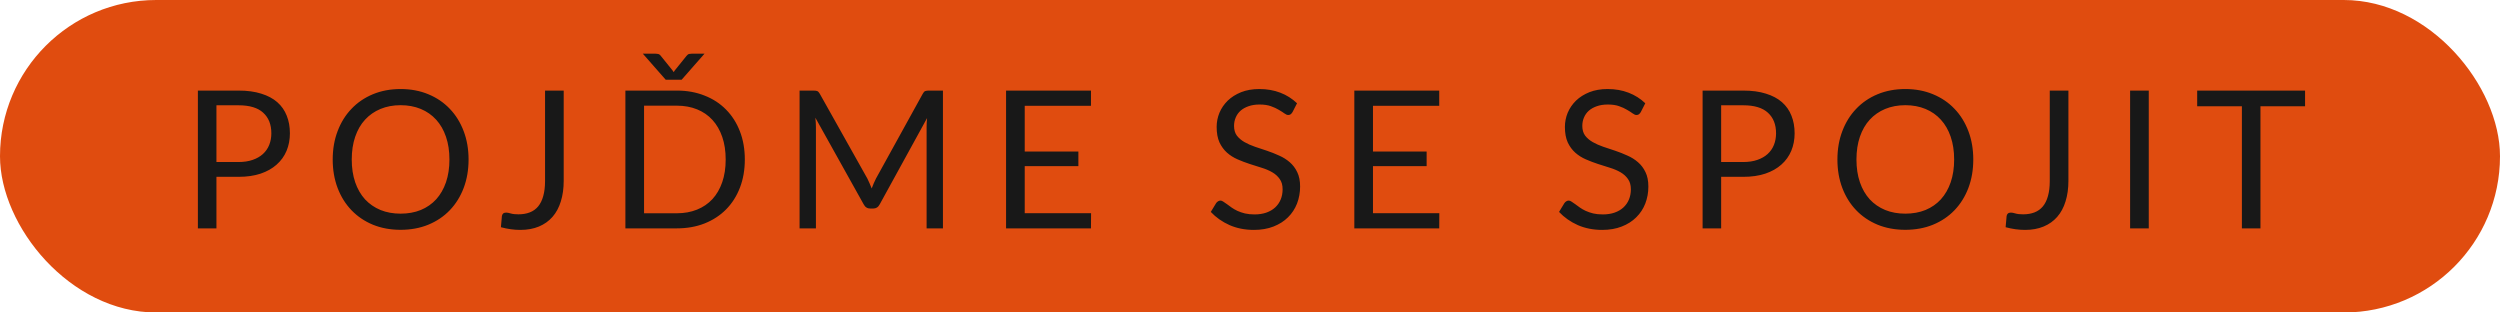
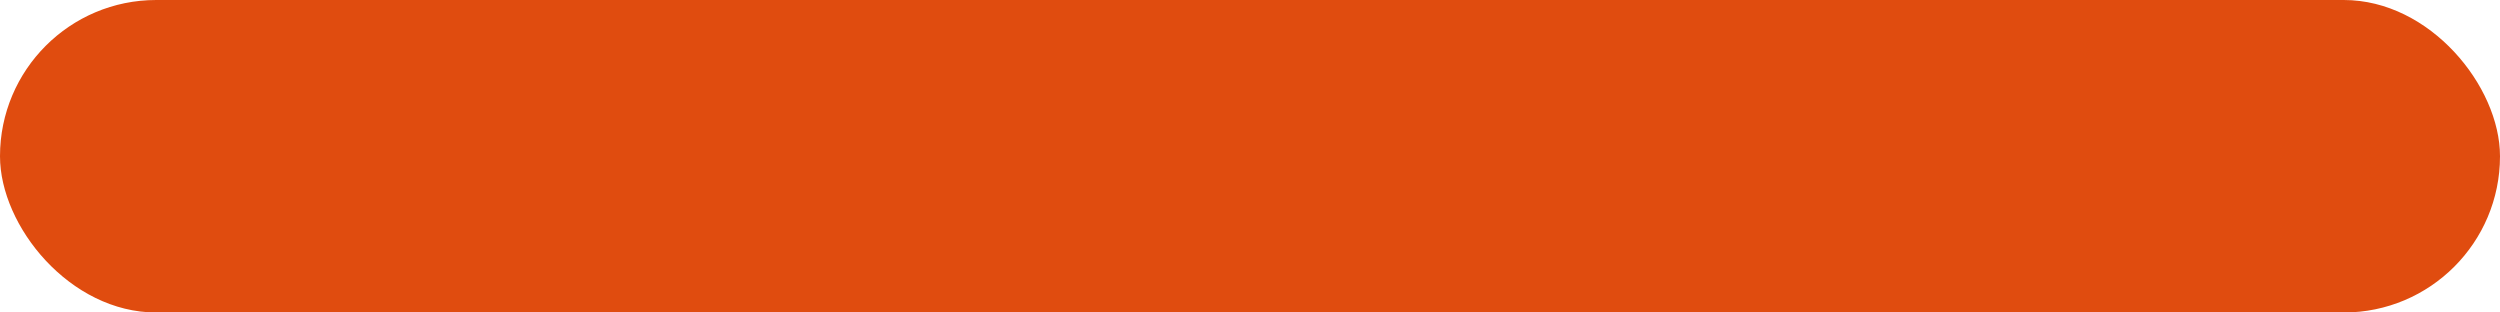
<svg xmlns="http://www.w3.org/2000/svg" width="208" height="26" viewBox="0 0 208 26" fill="none">
  <rect width="208" height="26" rx="13" fill="#E04C0F" />
-   <path d="M19.848 13.48C20.291 13.48 20.68 13.421 21.016 13.304C21.357 13.187 21.643 13.024 21.872 12.816C22.107 12.603 22.283 12.349 22.4 12.056C22.517 11.763 22.576 11.44 22.576 11.088C22.576 10.357 22.349 9.787 21.896 9.376C21.448 8.965 20.765 8.76 19.848 8.76H18.008V13.48H19.848ZM19.848 7.536C20.573 7.536 21.203 7.621 21.736 7.792C22.275 7.957 22.72 8.195 23.072 8.504C23.424 8.813 23.685 9.187 23.856 9.624C24.032 10.061 24.12 10.549 24.12 11.088C24.12 11.621 24.027 12.109 23.84 12.552C23.653 12.995 23.379 13.376 23.016 13.696C22.659 14.016 22.213 14.267 21.68 14.448C21.152 14.624 20.541 14.712 19.848 14.712H18.008V19H16.464V7.536H19.848ZM38.985 13.272C38.985 14.131 38.849 14.92 38.577 15.64C38.305 16.355 37.921 16.971 37.425 17.488C36.929 18.005 36.332 18.408 35.633 18.696C34.94 18.979 34.172 19.12 33.329 19.12C32.487 19.12 31.719 18.979 31.025 18.696C30.332 18.408 29.737 18.005 29.241 17.488C28.745 16.971 28.361 16.355 28.089 15.64C27.817 14.92 27.681 14.131 27.681 13.272C27.681 12.413 27.817 11.627 28.089 10.912C28.361 10.192 28.745 9.573 29.241 9.056C29.737 8.533 30.332 8.128 31.025 7.84C31.719 7.552 32.487 7.408 33.329 7.408C34.172 7.408 34.94 7.552 35.633 7.84C36.332 8.128 36.929 8.533 37.425 9.056C37.921 9.573 38.305 10.192 38.577 10.912C38.849 11.627 38.985 12.413 38.985 13.272ZM37.393 13.272C37.393 12.568 37.297 11.936 37.105 11.376C36.913 10.816 36.641 10.344 36.289 9.96C35.937 9.571 35.511 9.272 35.009 9.064C34.508 8.856 33.948 8.752 33.329 8.752C32.716 8.752 32.159 8.856 31.657 9.064C31.156 9.272 30.727 9.571 30.369 9.96C30.017 10.344 29.745 10.816 29.553 11.376C29.361 11.936 29.265 12.568 29.265 13.272C29.265 13.976 29.361 14.608 29.553 15.168C29.745 15.723 30.017 16.195 30.369 16.584C30.727 16.968 31.156 17.264 31.657 17.472C32.159 17.675 32.716 17.776 33.329 17.776C33.948 17.776 34.508 17.675 35.009 17.472C35.511 17.264 35.937 16.968 36.289 16.584C36.641 16.195 36.913 15.723 37.105 15.168C37.297 14.608 37.393 13.976 37.393 13.272ZM46.9 15.04C46.9 15.68 46.82 16.253 46.66 16.76C46.505 17.267 46.273 17.696 45.964 18.048C45.66 18.395 45.284 18.661 44.836 18.848C44.388 19.035 43.873 19.128 43.292 19.128C42.764 19.128 42.225 19.053 41.676 18.904C41.686 18.749 41.7 18.597 41.716 18.448C41.732 18.293 41.745 18.141 41.756 17.992C41.766 17.901 41.798 17.829 41.852 17.776C41.91 17.717 41.998 17.688 42.116 17.688C42.212 17.688 42.337 17.712 42.492 17.76C42.652 17.808 42.865 17.832 43.132 17.832C43.484 17.832 43.798 17.779 44.076 17.672C44.353 17.565 44.585 17.4 44.772 17.176C44.958 16.952 45.1 16.667 45.196 16.32C45.297 15.968 45.348 15.552 45.348 15.072V7.536H46.9V15.04ZM61.969 13.272C61.969 14.131 61.833 14.912 61.561 15.616C61.289 16.32 60.905 16.923 60.409 17.424C59.913 17.925 59.316 18.315 58.617 18.592C57.924 18.864 57.156 19 56.313 19H52.033V7.536H56.313C57.156 7.536 57.924 7.675 58.617 7.952C59.316 8.224 59.913 8.613 60.409 9.12C60.905 9.621 61.289 10.224 61.561 10.928C61.833 11.632 61.969 12.413 61.969 13.272ZM60.377 13.272C60.377 12.568 60.281 11.939 60.089 11.384C59.897 10.829 59.625 10.36 59.273 9.976C58.921 9.592 58.495 9.299 57.993 9.096C57.492 8.893 56.932 8.792 56.313 8.792H53.585V17.744H56.313C56.932 17.744 57.492 17.643 57.993 17.44C58.495 17.237 58.921 16.947 59.273 16.568C59.625 16.184 59.897 15.715 60.089 15.16C60.281 14.605 60.377 13.976 60.377 13.272ZM58.617 4.464L56.713 6.632H55.385L53.481 4.464H54.521C54.585 4.464 54.66 4.472 54.745 4.488C54.836 4.504 54.913 4.557 54.977 4.648L55.953 5.856L56.049 6L56.145 5.856L57.113 4.656C57.183 4.56 57.26 4.504 57.345 4.488C57.436 4.472 57.513 4.464 57.577 4.464H58.617ZM78.453 7.536V19H77.093V10.576C77.093 10.464 77.096 10.344 77.101 10.216C77.112 10.088 77.123 9.957 77.133 9.824L73.197 16.992C73.075 17.232 72.888 17.352 72.637 17.352H72.413C72.163 17.352 71.976 17.232 71.853 16.992L67.837 9.792C67.869 10.075 67.885 10.336 67.885 10.576V19H66.525V7.536H67.669C67.808 7.536 67.915 7.549 67.989 7.576C68.064 7.603 68.136 7.677 68.205 7.8L72.165 14.856C72.229 14.984 72.291 15.117 72.349 15.256C72.413 15.395 72.472 15.536 72.525 15.68C72.579 15.536 72.635 15.395 72.693 15.256C72.752 15.112 72.816 14.976 72.885 14.848L76.773 7.8C76.837 7.677 76.907 7.603 76.981 7.576C77.061 7.549 77.171 7.536 77.309 7.536H78.453ZM90.777 17.736L90.769 19H83.705V7.536H90.769V8.8H85.257V12.608H89.721V13.824H85.257V17.736H90.777ZM107.537 9.328C107.489 9.408 107.435 9.469 107.377 9.512C107.323 9.549 107.257 9.568 107.177 9.568C107.086 9.568 106.979 9.523 106.857 9.432C106.734 9.341 106.579 9.243 106.393 9.136C106.211 9.024 105.99 8.923 105.729 8.832C105.473 8.741 105.161 8.696 104.793 8.696C104.446 8.696 104.139 8.744 103.873 8.84C103.611 8.931 103.39 9.056 103.209 9.216C103.033 9.376 102.899 9.565 102.809 9.784C102.718 9.997 102.673 10.229 102.673 10.48C102.673 10.8 102.75 11.067 102.905 11.28C103.065 11.488 103.273 11.667 103.529 11.816C103.79 11.965 104.083 12.096 104.409 12.208C104.739 12.315 105.075 12.427 105.417 12.544C105.763 12.661 106.099 12.795 106.425 12.944C106.755 13.088 107.049 13.272 107.305 13.496C107.566 13.72 107.774 13.995 107.929 14.32C108.089 14.645 108.169 15.045 108.169 15.52C108.169 16.021 108.083 16.493 107.913 16.936C107.742 17.373 107.491 17.755 107.161 18.08C106.835 18.405 106.433 18.661 105.953 18.848C105.478 19.035 104.937 19.128 104.329 19.128C103.582 19.128 102.905 18.995 102.297 18.728C101.689 18.456 101.169 18.091 100.737 17.632L101.185 16.896C101.227 16.837 101.278 16.789 101.337 16.752C101.401 16.709 101.47 16.688 101.545 16.688C101.614 16.688 101.691 16.717 101.777 16.776C101.867 16.829 101.969 16.899 102.081 16.984C102.193 17.069 102.321 17.163 102.465 17.264C102.609 17.365 102.771 17.459 102.953 17.544C103.139 17.629 103.35 17.701 103.585 17.76C103.819 17.813 104.083 17.84 104.377 17.84C104.745 17.84 105.073 17.789 105.361 17.688C105.649 17.587 105.891 17.445 106.089 17.264C106.291 17.077 106.446 16.856 106.553 16.6C106.659 16.344 106.713 16.059 106.713 15.744C106.713 15.397 106.633 15.115 106.473 14.896C106.318 14.672 106.113 14.485 105.857 14.336C105.601 14.187 105.307 14.061 104.977 13.96C104.646 13.853 104.31 13.747 103.969 13.64C103.627 13.528 103.291 13.4 102.961 13.256C102.63 13.112 102.337 12.925 102.081 12.696C101.825 12.467 101.617 12.181 101.457 11.84C101.302 11.493 101.225 11.067 101.225 10.56C101.225 10.155 101.302 9.763 101.457 9.384C101.617 9.005 101.846 8.669 102.145 8.376C102.449 8.083 102.819 7.848 103.257 7.672C103.699 7.496 104.206 7.408 104.777 7.408C105.417 7.408 105.998 7.509 106.521 7.712C107.049 7.915 107.513 8.208 107.913 8.592L107.537 9.328ZM119.752 17.736L119.744 19H112.68V7.536H119.744V8.8H114.232V12.608H118.696V13.824H114.232V17.736H119.752ZM136.512 9.328C136.464 9.408 136.411 9.469 136.352 9.512C136.299 9.549 136.232 9.568 136.152 9.568C136.062 9.568 135.955 9.523 135.832 9.432C135.71 9.341 135.555 9.243 135.368 9.136C135.187 9.024 134.966 8.923 134.704 8.832C134.448 8.741 134.136 8.696 133.768 8.696C133.422 8.696 133.115 8.744 132.848 8.84C132.587 8.931 132.366 9.056 132.184 9.216C132.008 9.376 131.875 9.565 131.784 9.784C131.694 9.997 131.648 10.229 131.648 10.48C131.648 10.8 131.726 11.067 131.88 11.28C132.04 11.488 132.248 11.667 132.504 11.816C132.766 11.965 133.059 12.096 133.384 12.208C133.715 12.315 134.051 12.427 134.392 12.544C134.739 12.661 135.075 12.795 135.4 12.944C135.731 13.088 136.024 13.272 136.28 13.496C136.542 13.72 136.75 13.995 136.904 14.32C137.064 14.645 137.144 15.045 137.144 15.52C137.144 16.021 137.059 16.493 136.888 16.936C136.718 17.373 136.467 17.755 136.136 18.08C135.811 18.405 135.408 18.661 134.928 18.848C134.454 19.035 133.912 19.128 133.304 19.128C132.558 19.128 131.88 18.995 131.272 18.728C130.664 18.456 130.144 18.091 129.712 17.632L130.16 16.896C130.203 16.837 130.254 16.789 130.312 16.752C130.376 16.709 130.446 16.688 130.52 16.688C130.59 16.688 130.667 16.717 130.752 16.776C130.843 16.829 130.944 16.899 131.056 16.984C131.168 17.069 131.296 17.163 131.44 17.264C131.584 17.365 131.747 17.459 131.928 17.544C132.115 17.629 132.326 17.701 132.56 17.76C132.795 17.813 133.059 17.84 133.352 17.84C133.72 17.84 134.048 17.789 134.336 17.688C134.624 17.587 134.867 17.445 135.064 17.264C135.267 17.077 135.422 16.856 135.528 16.6C135.635 16.344 135.688 16.059 135.688 15.744C135.688 15.397 135.608 15.115 135.448 14.896C135.294 14.672 135.088 14.485 134.832 14.336C134.576 14.187 134.283 14.061 133.952 13.96C133.622 13.853 133.286 13.747 132.944 13.64C132.603 13.528 132.267 13.4 131.936 13.256C131.606 13.112 131.312 12.925 131.056 12.696C130.8 12.467 130.592 12.181 130.432 11.84C130.278 11.493 130.2 11.067 130.2 10.56C130.2 10.155 130.278 9.763 130.432 9.384C130.592 9.005 130.822 8.669 131.12 8.376C131.424 8.083 131.795 7.848 132.232 7.672C132.675 7.496 133.182 7.408 133.752 7.408C134.392 7.408 134.974 7.509 135.496 7.712C136.024 7.915 136.488 8.208 136.888 8.592L136.512 9.328ZM145.04 13.48C145.483 13.48 145.872 13.421 146.208 13.304C146.549 13.187 146.835 13.024 147.064 12.816C147.299 12.603 147.475 12.349 147.592 12.056C147.709 11.763 147.768 11.44 147.768 11.088C147.768 10.357 147.541 9.787 147.088 9.376C146.64 8.965 145.957 8.76 145.04 8.76H143.2V13.48H145.04ZM145.04 7.536C145.765 7.536 146.395 7.621 146.928 7.792C147.467 7.957 147.912 8.195 148.264 8.504C148.616 8.813 148.877 9.187 149.048 9.624C149.224 10.061 149.312 10.549 149.312 11.088C149.312 11.621 149.219 12.109 149.032 12.552C148.845 12.995 148.571 13.376 148.208 13.696C147.851 14.016 147.405 14.267 146.872 14.448C146.344 14.624 145.733 14.712 145.04 14.712H143.2V19H141.656V7.536H145.04ZM164.177 13.272C164.177 14.131 164.041 14.92 163.769 15.64C163.497 16.355 163.113 16.971 162.617 17.488C162.121 18.005 161.524 18.408 160.825 18.696C160.132 18.979 159.364 19.12 158.521 19.12C157.679 19.12 156.911 18.979 156.217 18.696C155.524 18.408 154.929 18.005 154.433 17.488C153.937 16.971 153.553 16.355 153.281 15.64C153.009 14.92 152.873 14.131 152.873 13.272C152.873 12.413 153.009 11.627 153.281 10.912C153.553 10.192 153.937 9.573 154.433 9.056C154.929 8.533 155.524 8.128 156.217 7.84C156.911 7.552 157.679 7.408 158.521 7.408C159.364 7.408 160.132 7.552 160.825 7.84C161.524 8.128 162.121 8.533 162.617 9.056C163.113 9.573 163.497 10.192 163.769 10.912C164.041 11.627 164.177 12.413 164.177 13.272ZM162.585 13.272C162.585 12.568 162.489 11.936 162.297 11.376C162.105 10.816 161.833 10.344 161.481 9.96C161.129 9.571 160.703 9.272 160.201 9.064C159.7 8.856 159.14 8.752 158.521 8.752C157.908 8.752 157.351 8.856 156.849 9.064C156.348 9.272 155.919 9.571 155.561 9.96C155.209 10.344 154.937 10.816 154.745 11.376C154.553 11.936 154.457 12.568 154.457 13.272C154.457 13.976 154.553 14.608 154.745 15.168C154.937 15.723 155.209 16.195 155.561 16.584C155.919 16.968 156.348 17.264 156.849 17.472C157.351 17.675 157.908 17.776 158.521 17.776C159.14 17.776 159.7 17.675 160.201 17.472C160.703 17.264 161.129 16.968 161.481 16.584C161.833 16.195 162.105 15.723 162.297 15.168C162.489 14.608 162.585 13.976 162.585 13.272ZM172.092 15.04C172.092 15.68 172.012 16.253 171.852 16.76C171.697 17.267 171.465 17.696 171.156 18.048C170.852 18.395 170.476 18.661 170.028 18.848C169.58 19.035 169.065 19.128 168.484 19.128C167.956 19.128 167.417 19.053 166.868 18.904C166.878 18.749 166.892 18.597 166.908 18.448C166.924 18.293 166.937 18.141 166.948 17.992C166.958 17.901 166.99 17.829 167.044 17.776C167.102 17.717 167.19 17.688 167.308 17.688C167.404 17.688 167.529 17.712 167.684 17.76C167.844 17.808 168.057 17.832 168.324 17.832C168.676 17.832 168.99 17.779 169.268 17.672C169.545 17.565 169.777 17.4 169.964 17.176C170.15 16.952 170.292 16.667 170.388 16.32C170.489 15.968 170.54 15.552 170.54 15.072V7.536H172.092V15.04ZM178.777 19H177.225V7.536H178.777V19ZM191.782 8.84H188.07V19H186.526V8.84H182.806V7.536H191.782V8.84Z" fill="#181818" />
</svg>